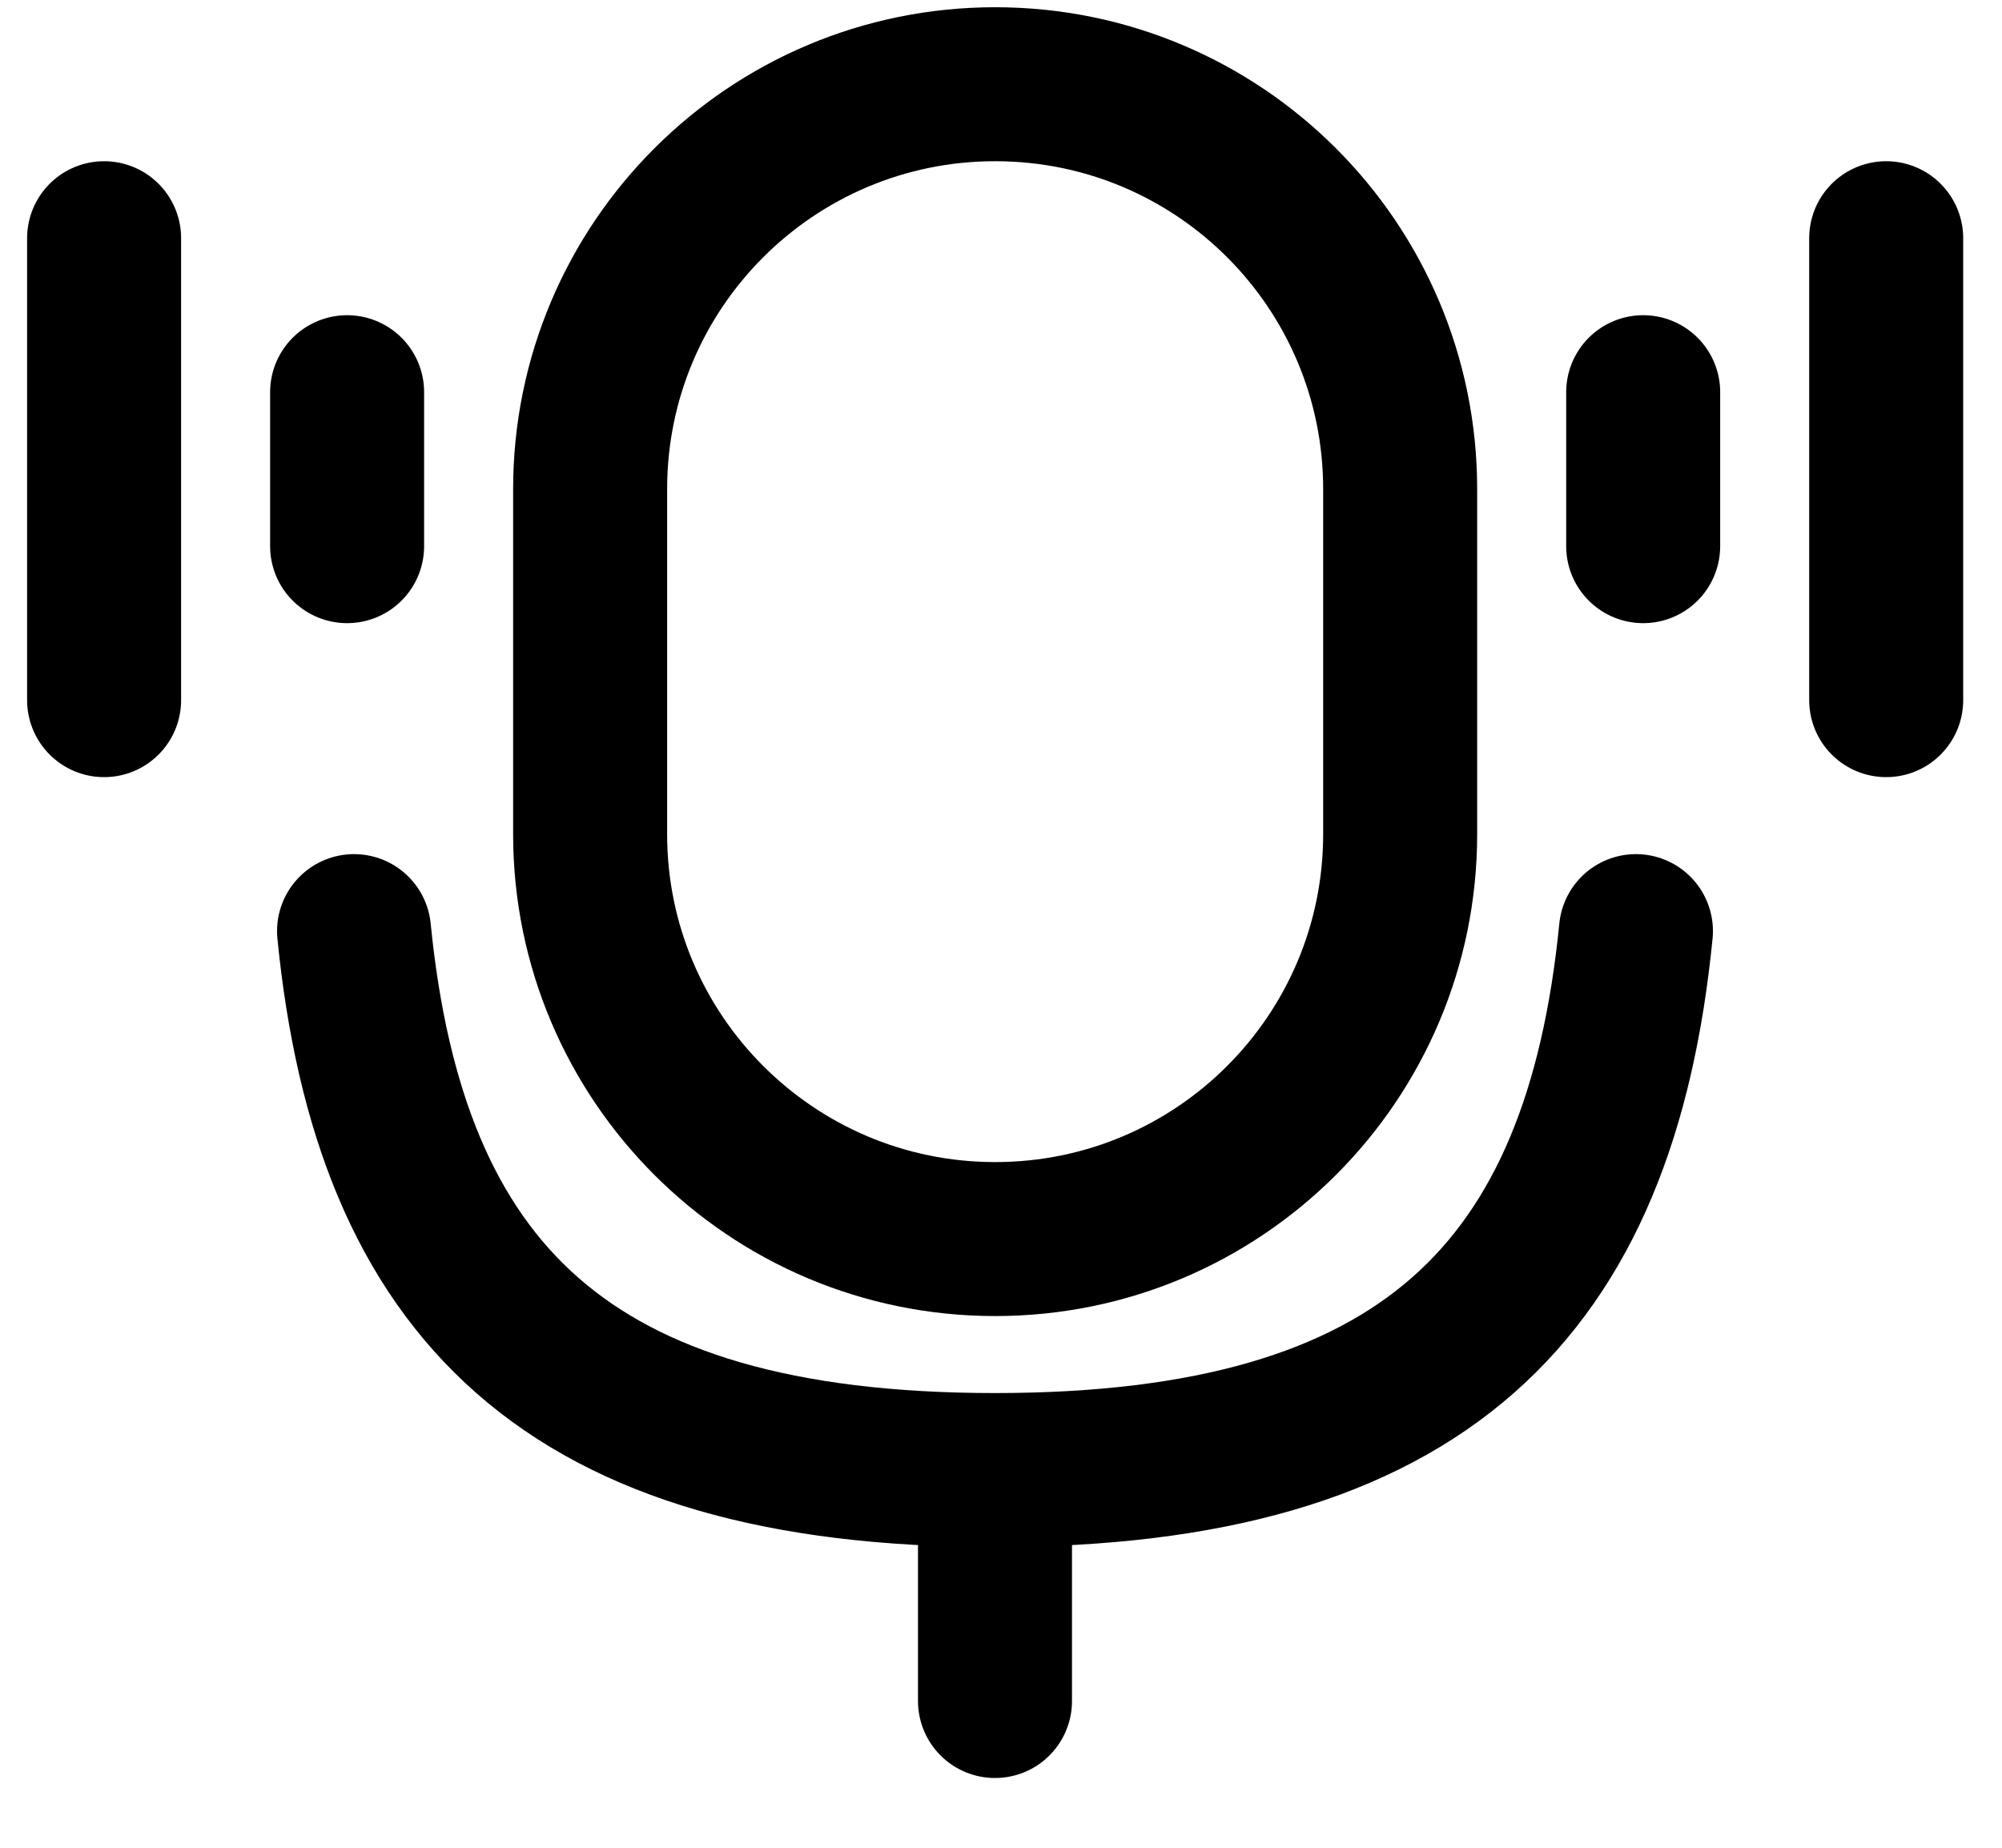
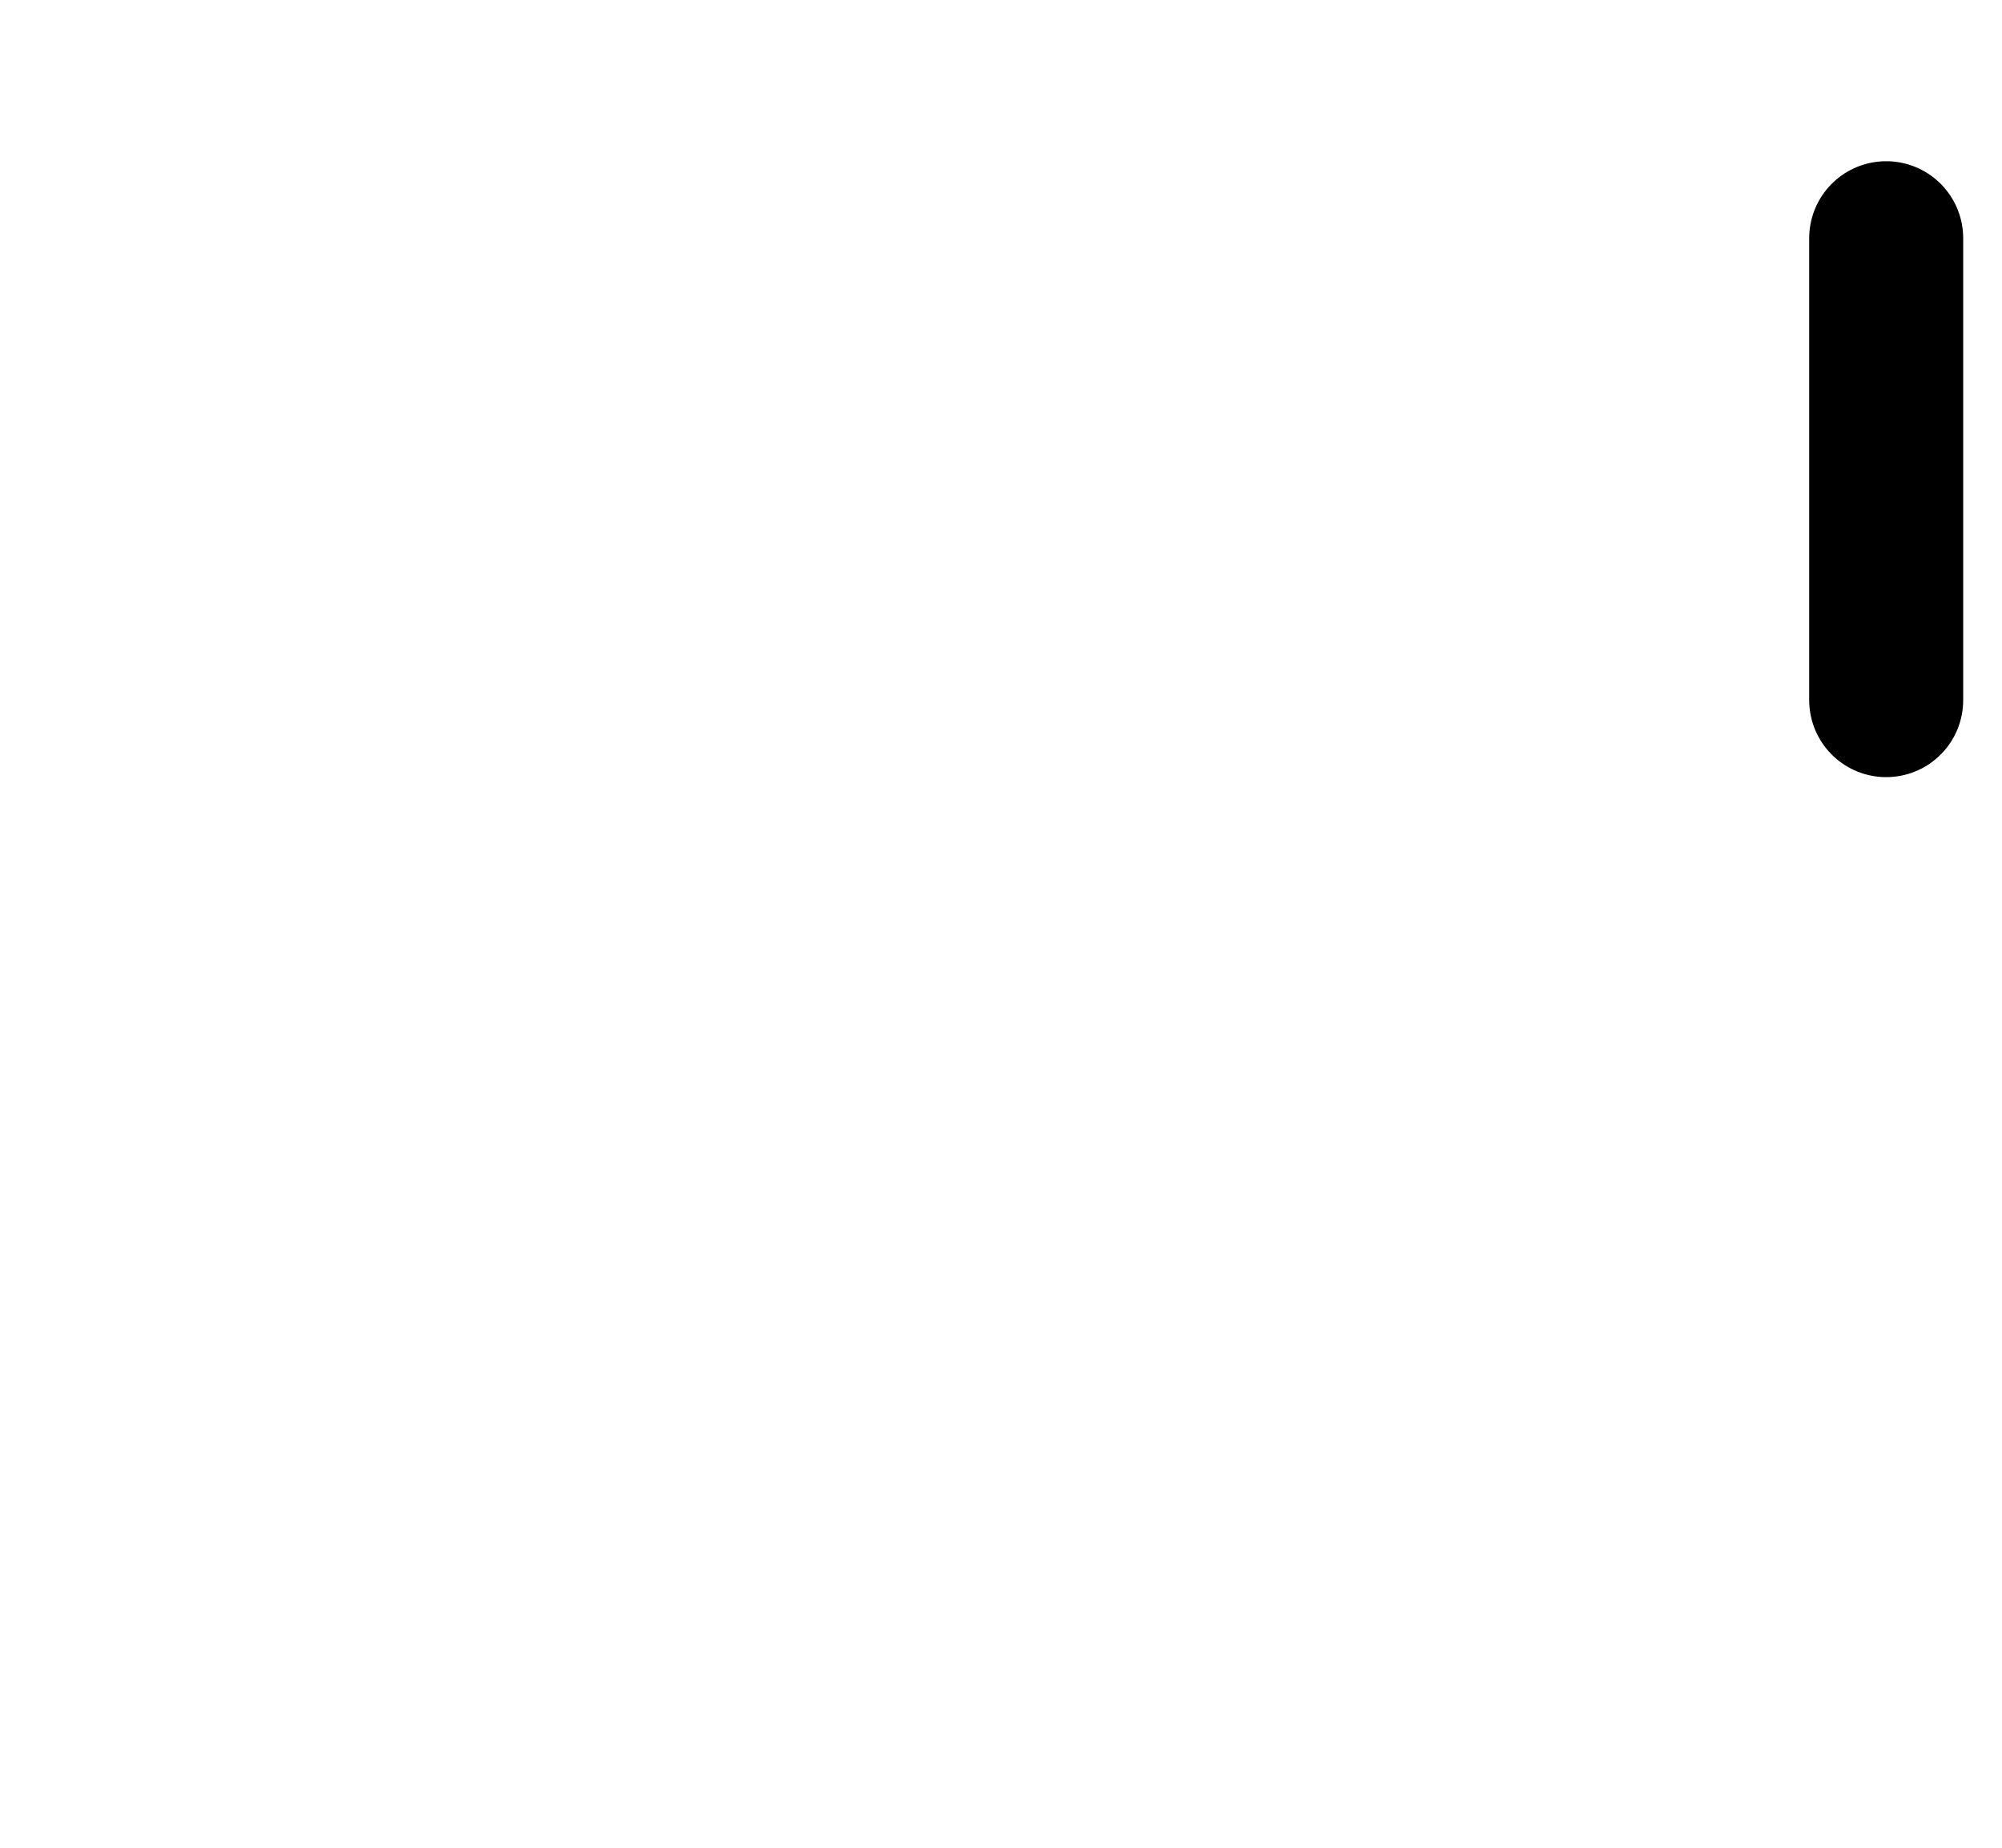
<svg xmlns="http://www.w3.org/2000/svg" width="13" height="12" viewBox="0 0 13 12" fill="none">
-   <path d="M3.832 3.177C3.832 1.724 5.01 0.547 6.462 0.547V0.547C7.915 0.547 9.092 1.724 9.092 3.177V5.417C9.092 6.869 7.915 8.047 6.462 8.047V8.047C5.01 8.047 3.832 6.869 3.832 5.417V3.177Z" stroke="black" />
-   <path d="M10.67 2.547L10.67 3.547" stroke="black" stroke-linecap="round" />
-   <path d="M0.676 1.547L0.676 4.547" stroke="black" stroke-linecap="round" />
-   <path d="M2.254 2.547L2.254 3.547" stroke="black" stroke-linecap="round" />
  <path d="M12.248 1.547L12.248 4.547" stroke="black" stroke-linecap="round" />
-   <path d="M6.461 9.547V11.047M6.461 9.547C3.678 9.547 2.531 8.38 2.299 6.047M6.461 9.547C9.245 9.547 10.392 8.38 10.623 6.047" stroke="black" stroke-linecap="round" />
</svg>